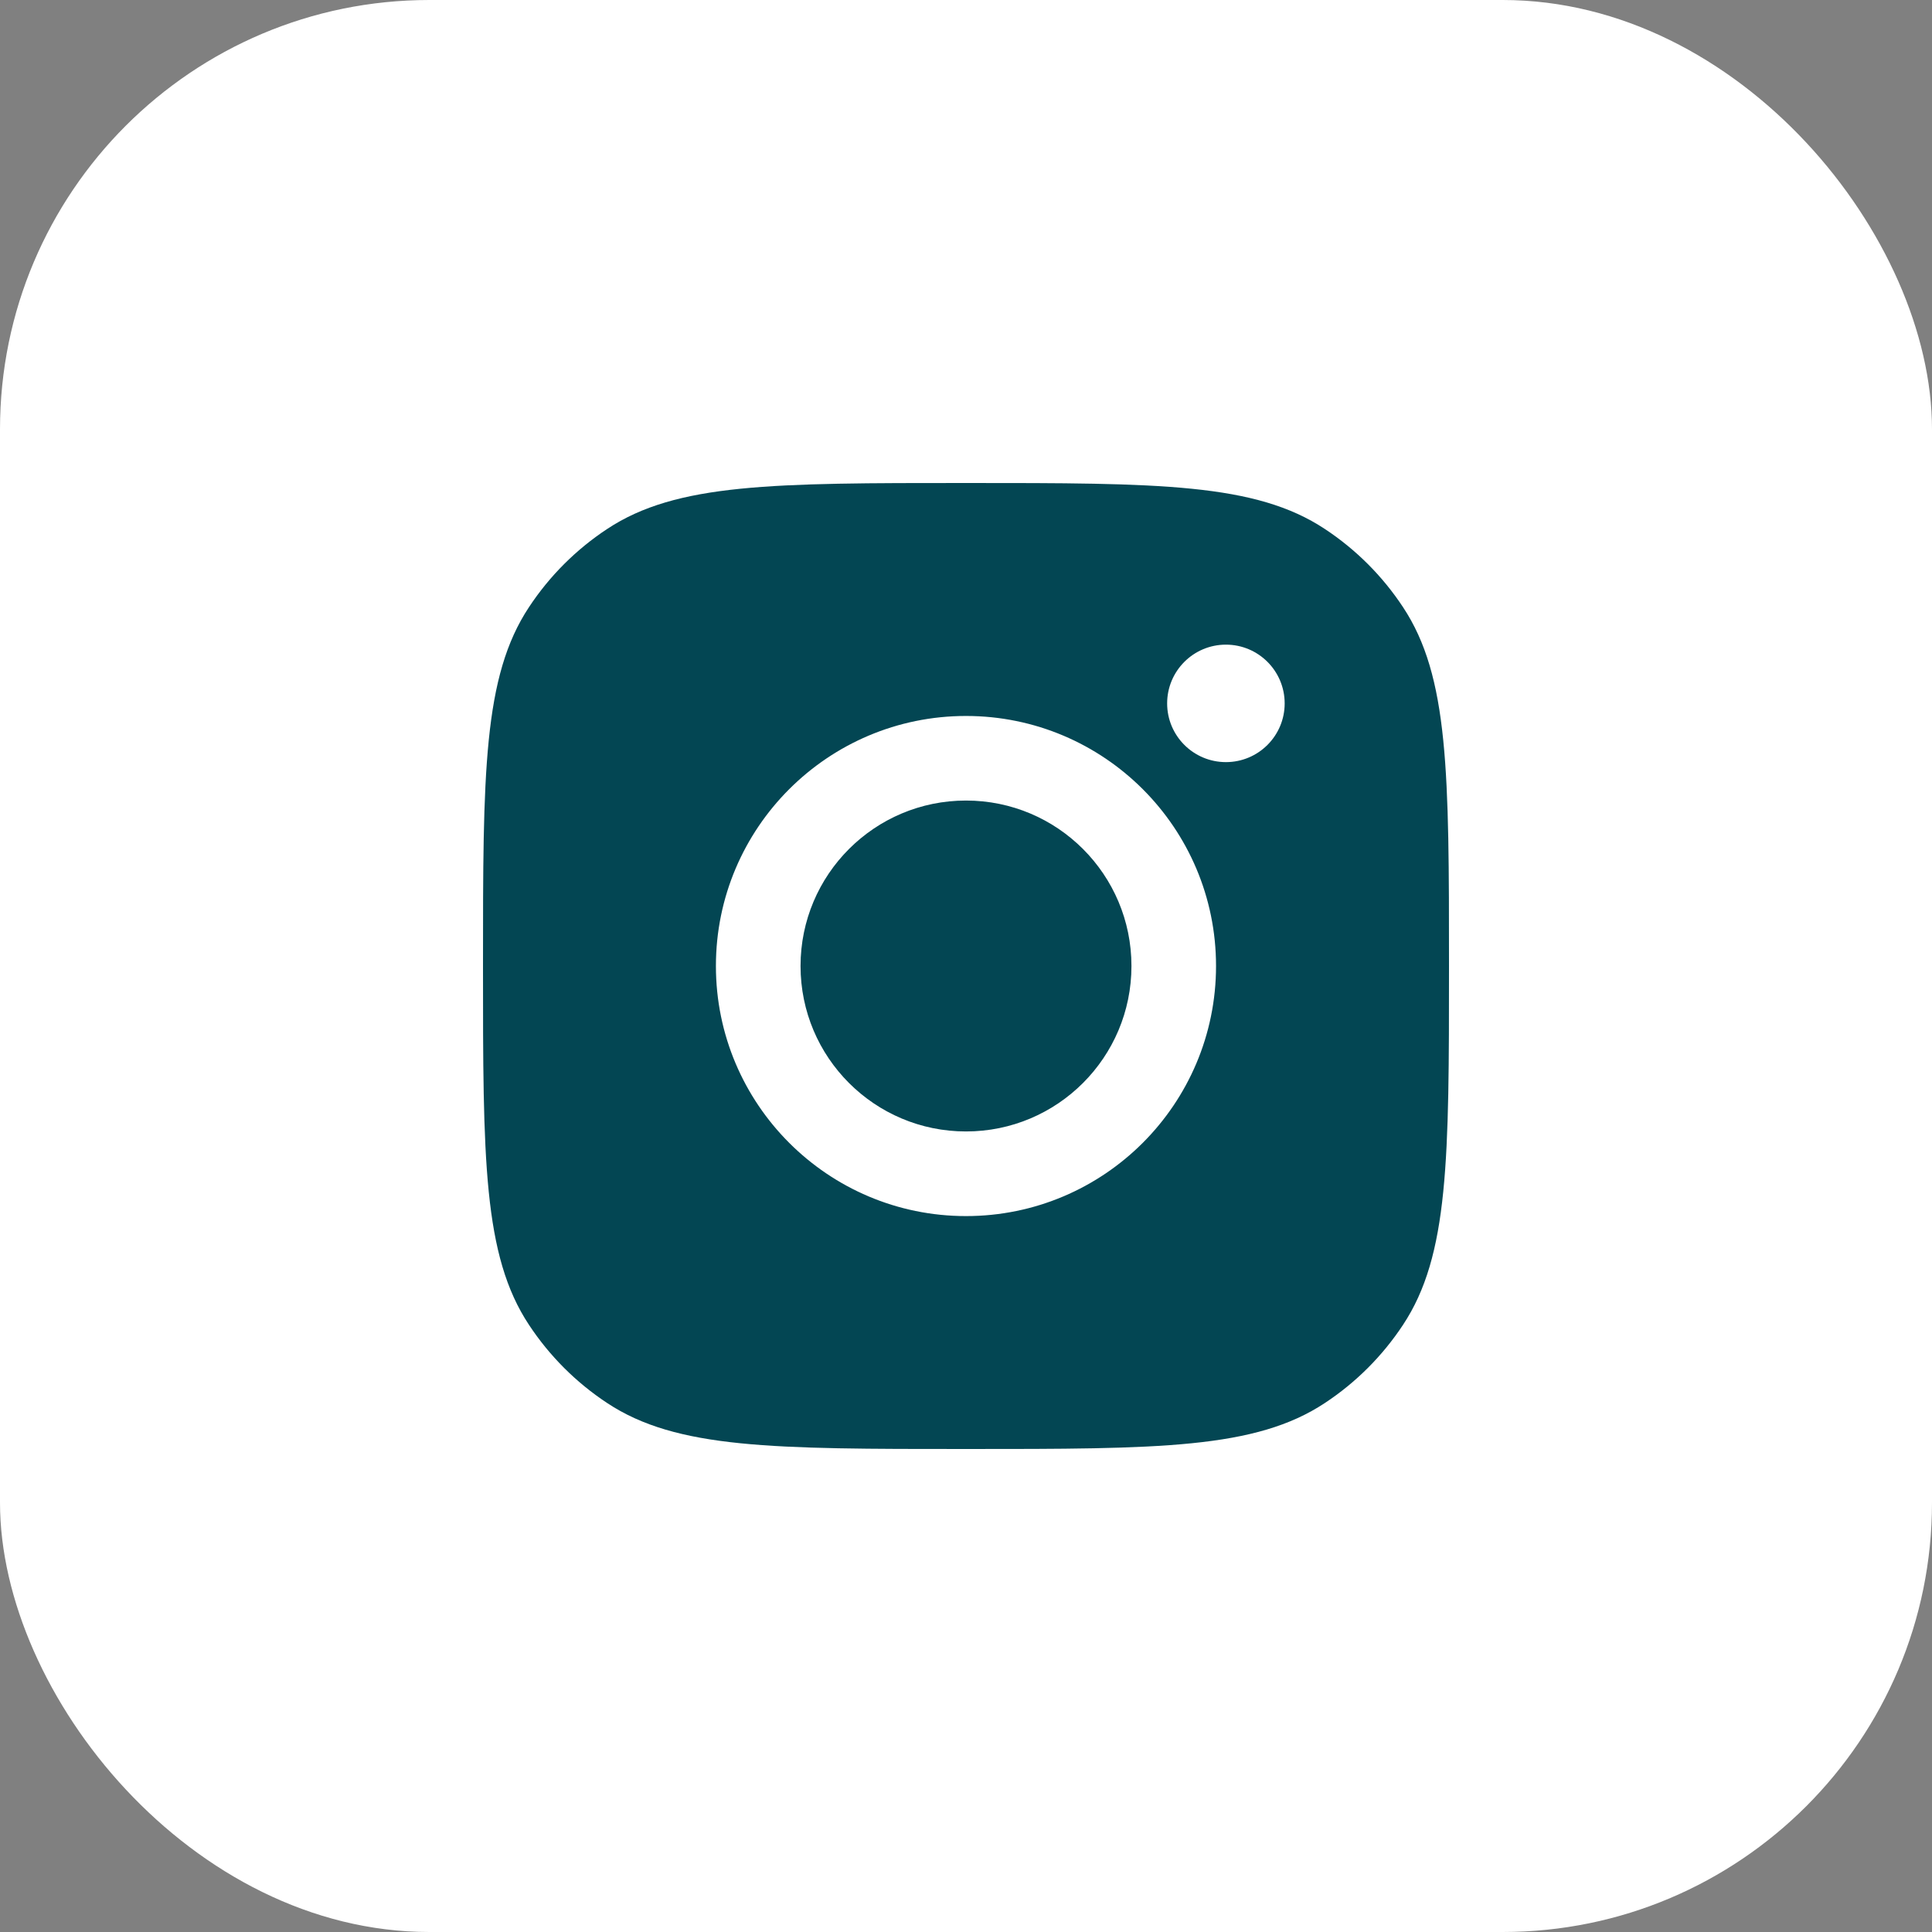
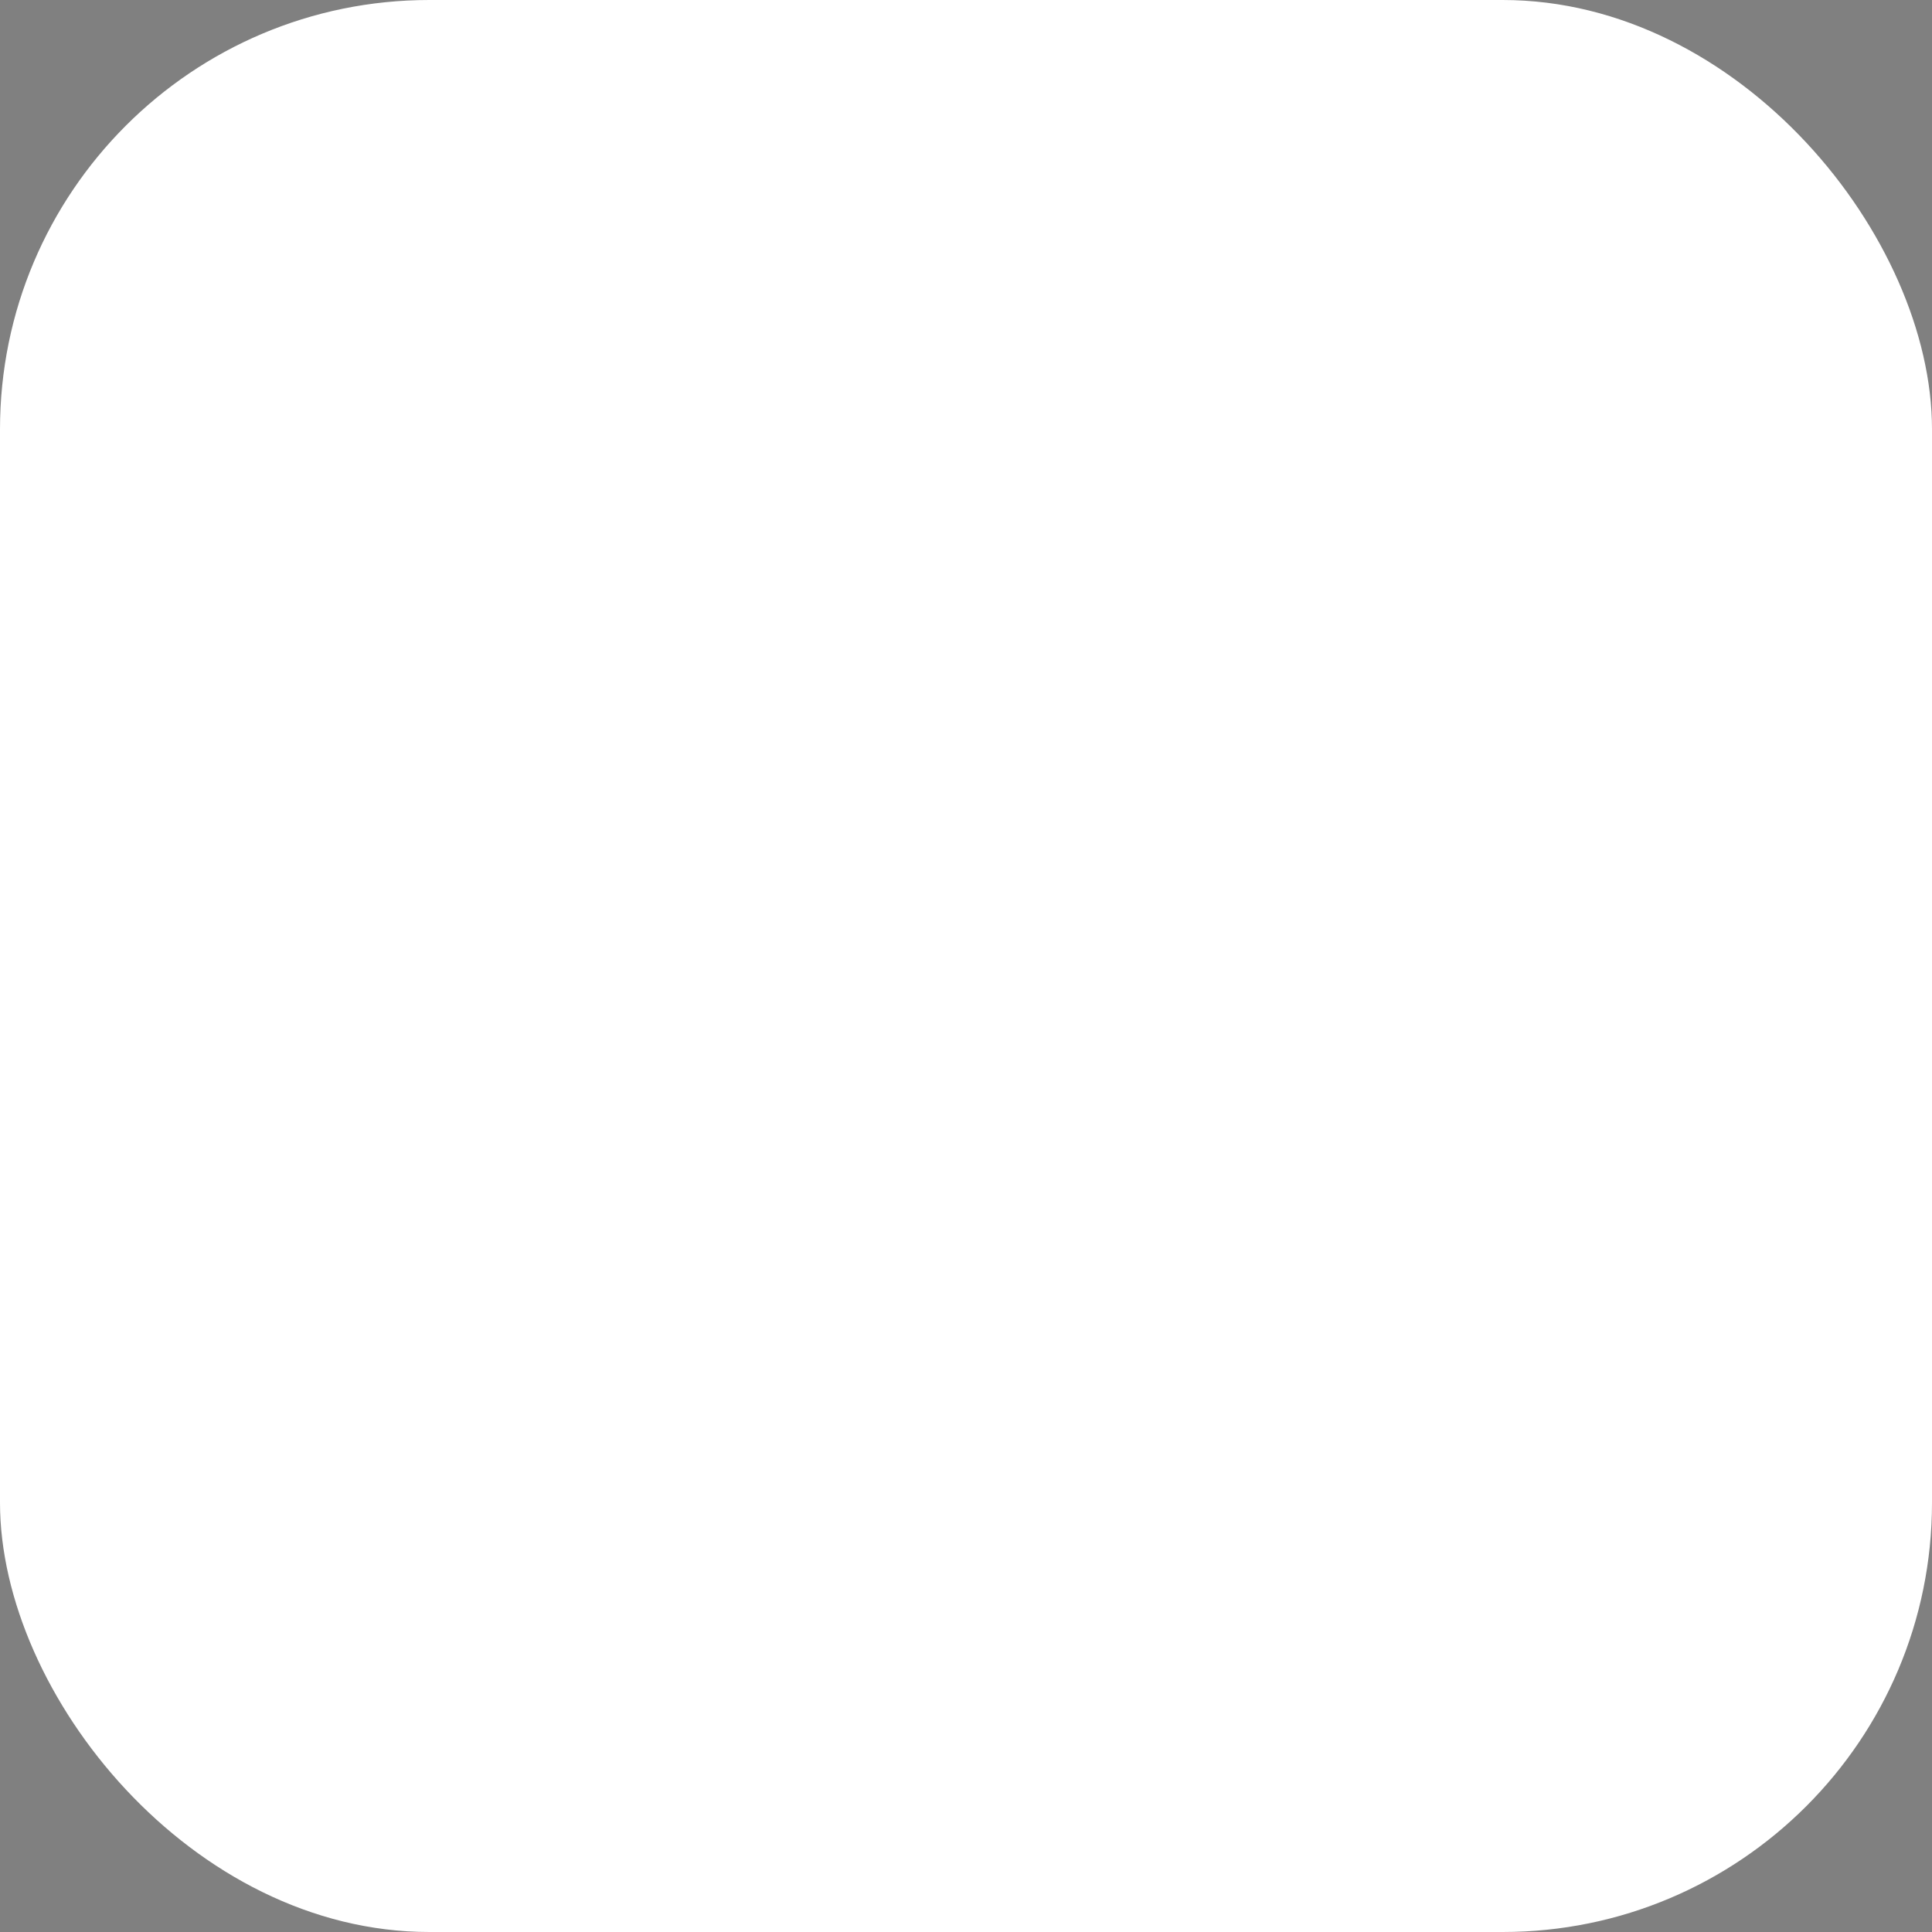
<svg xmlns="http://www.w3.org/2000/svg" width="36" height="36" viewBox="0 0 36 36" fill="none">
  <rect x="0" y="0" width="36" height="36" fill="#808080" stroke="none" />
  <rect width="36" height="36" rx="8" fill="white" />
-   <path fill-rule="evenodd" clip-rule="evenodd" d="M9 18C9 14.405 9 12.607 9.857 11.313C10.239 10.734 10.734 10.239 11.313 9.857C12.607 9 14.405 9 18 9C21.595 9 23.393 9 24.687 9.857C25.266 10.239 25.761 10.734 26.143 11.313C27 12.607 27 14.405 27 18C27 21.595 27 23.393 26.143 24.687C25.761 25.266 25.266 25.761 24.687 26.143C23.393 27 21.595 27 18 27C14.405 27 12.607 27 11.313 26.143C10.734 25.761 10.239 25.266 9.857 24.687C9 23.393 9 21.595 9 18ZM22.659 18C22.659 20.573 20.573 22.66 18 22.66C15.427 22.66 13.34 20.573 13.34 18C13.34 15.427 15.427 13.341 18 13.341C20.573 13.341 22.659 15.427 22.659 18ZM18 21.083C19.703 21.083 21.083 19.703 21.083 18C21.083 16.297 19.703 14.917 18 14.917C16.297 14.917 14.917 16.297 14.917 18C14.917 19.703 16.297 21.083 18 21.083ZM22.843 14.201C23.448 14.201 23.938 13.711 23.938 13.107C23.938 12.502 23.448 12.012 22.843 12.012C22.239 12.012 21.748 12.502 21.748 13.107C21.748 13.711 22.239 14.201 22.843 14.201Z" fill="#034653" />
</svg>